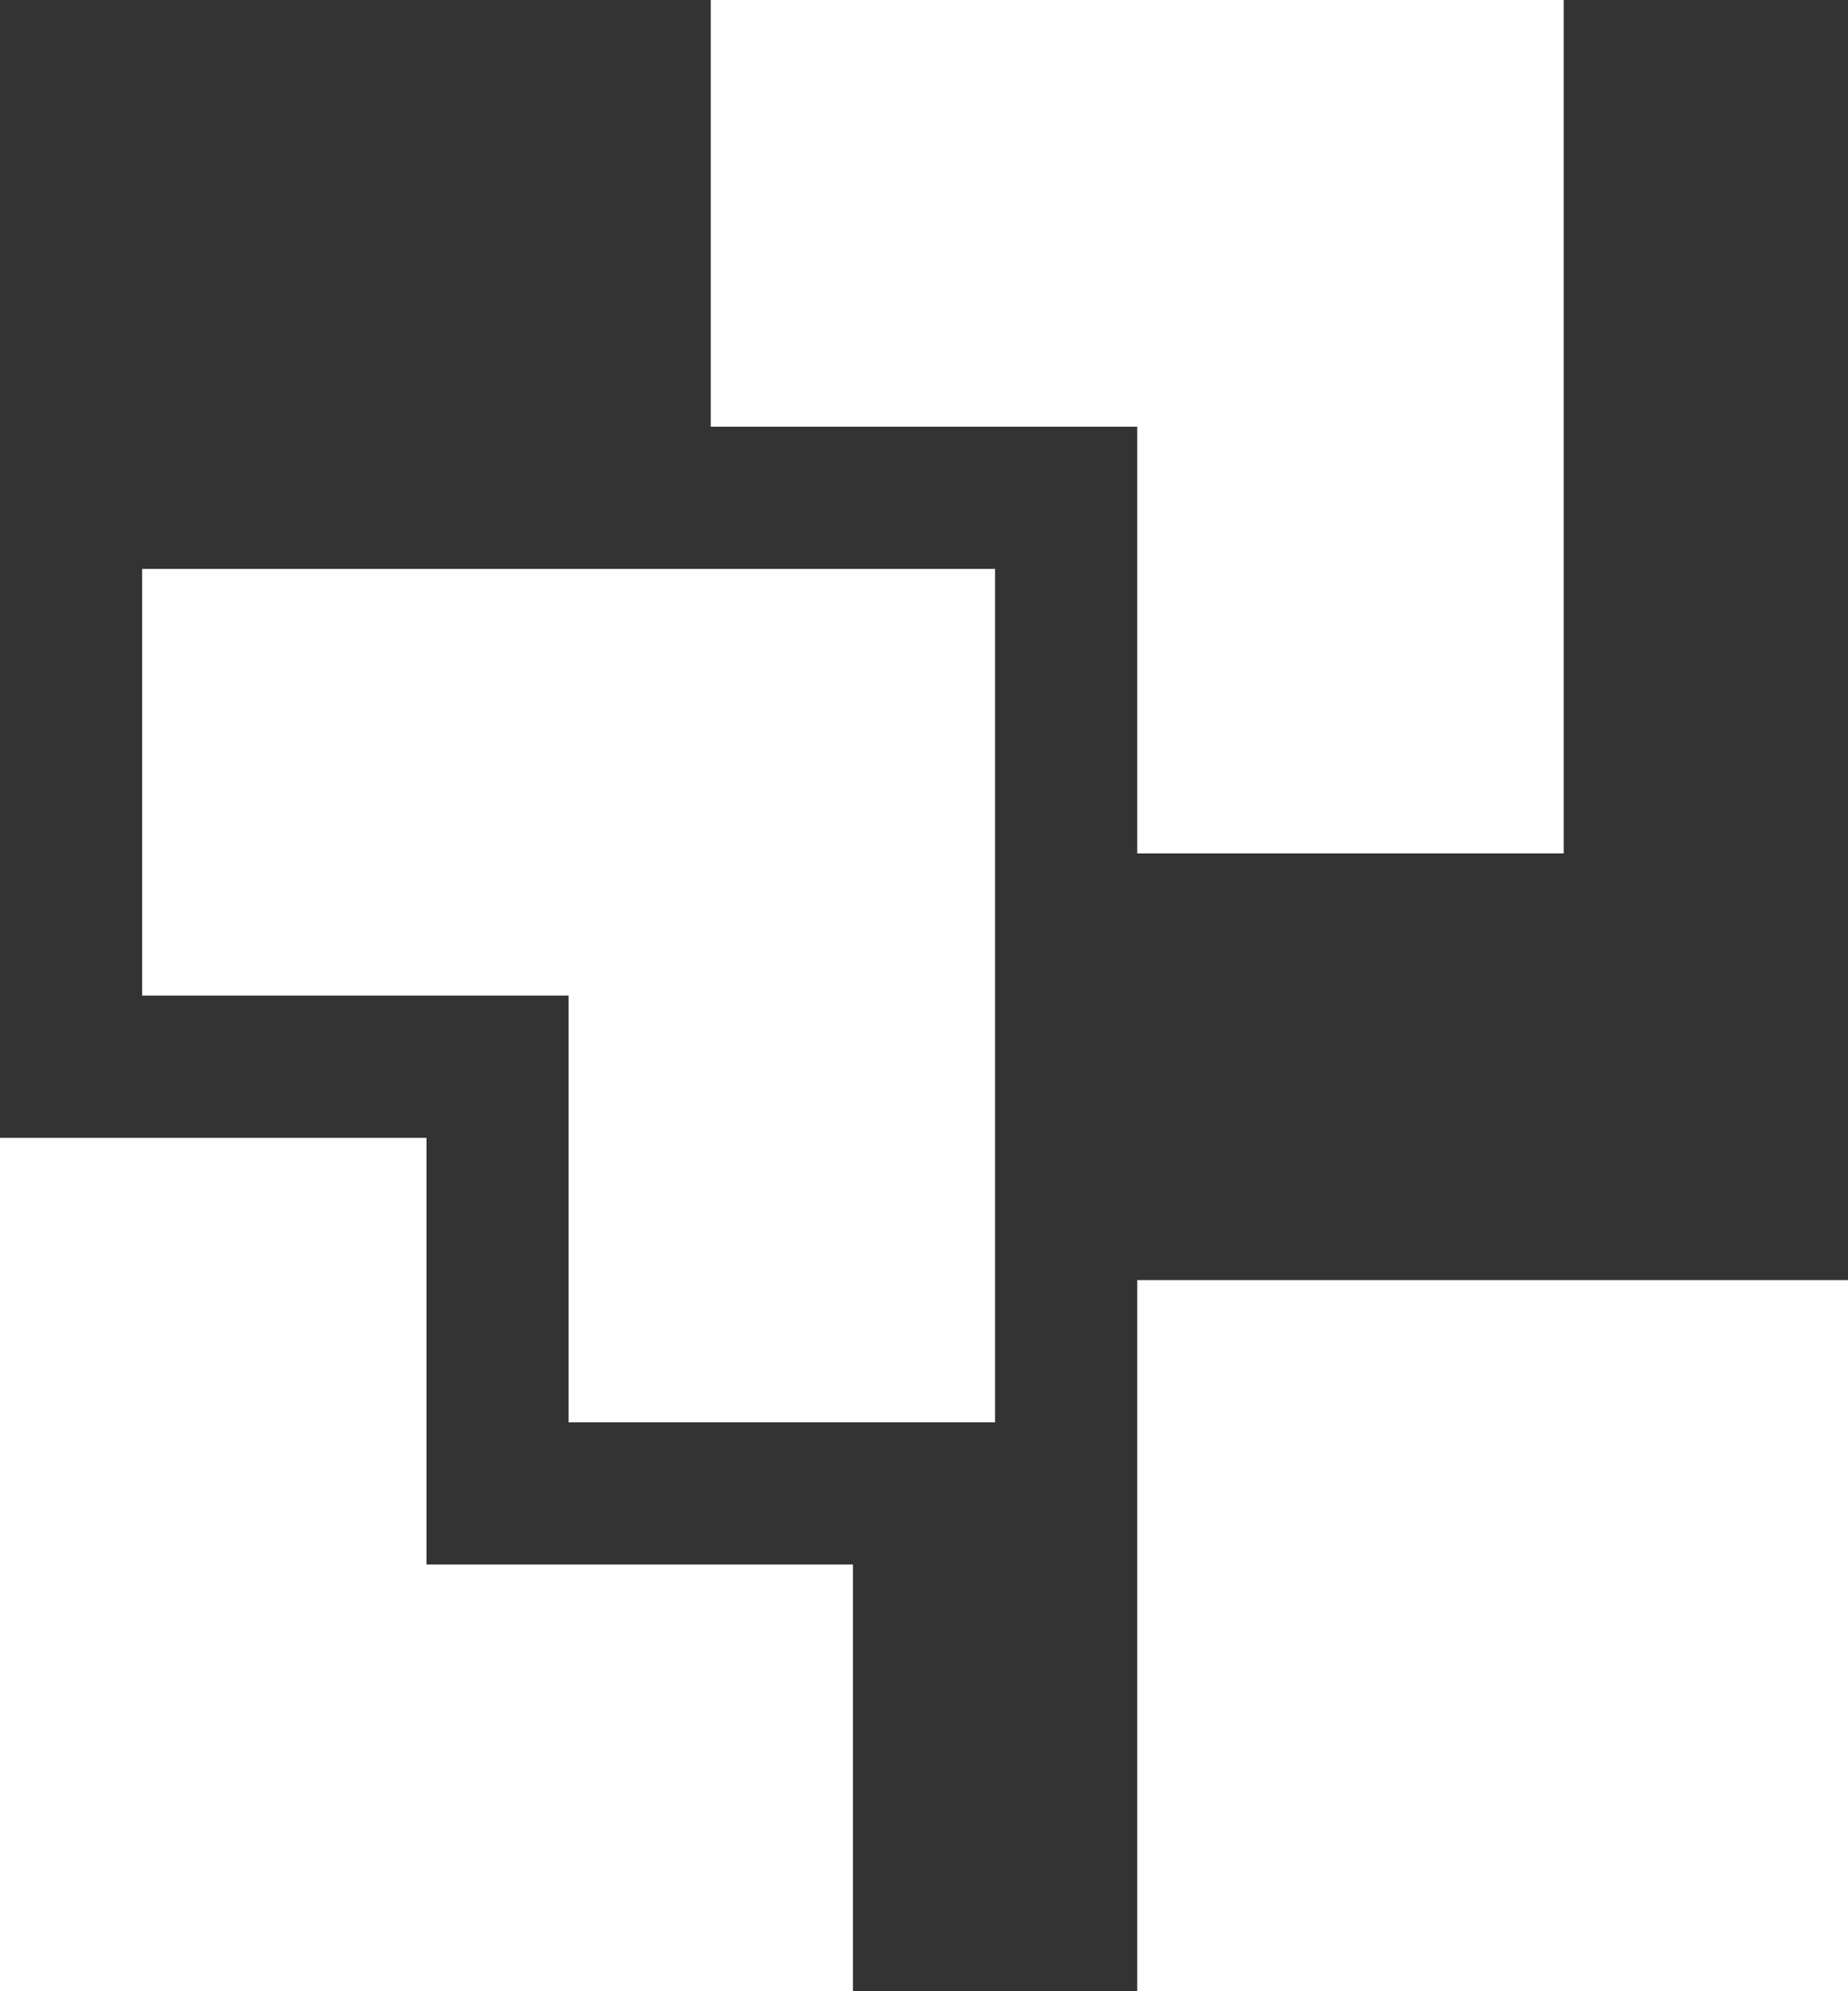
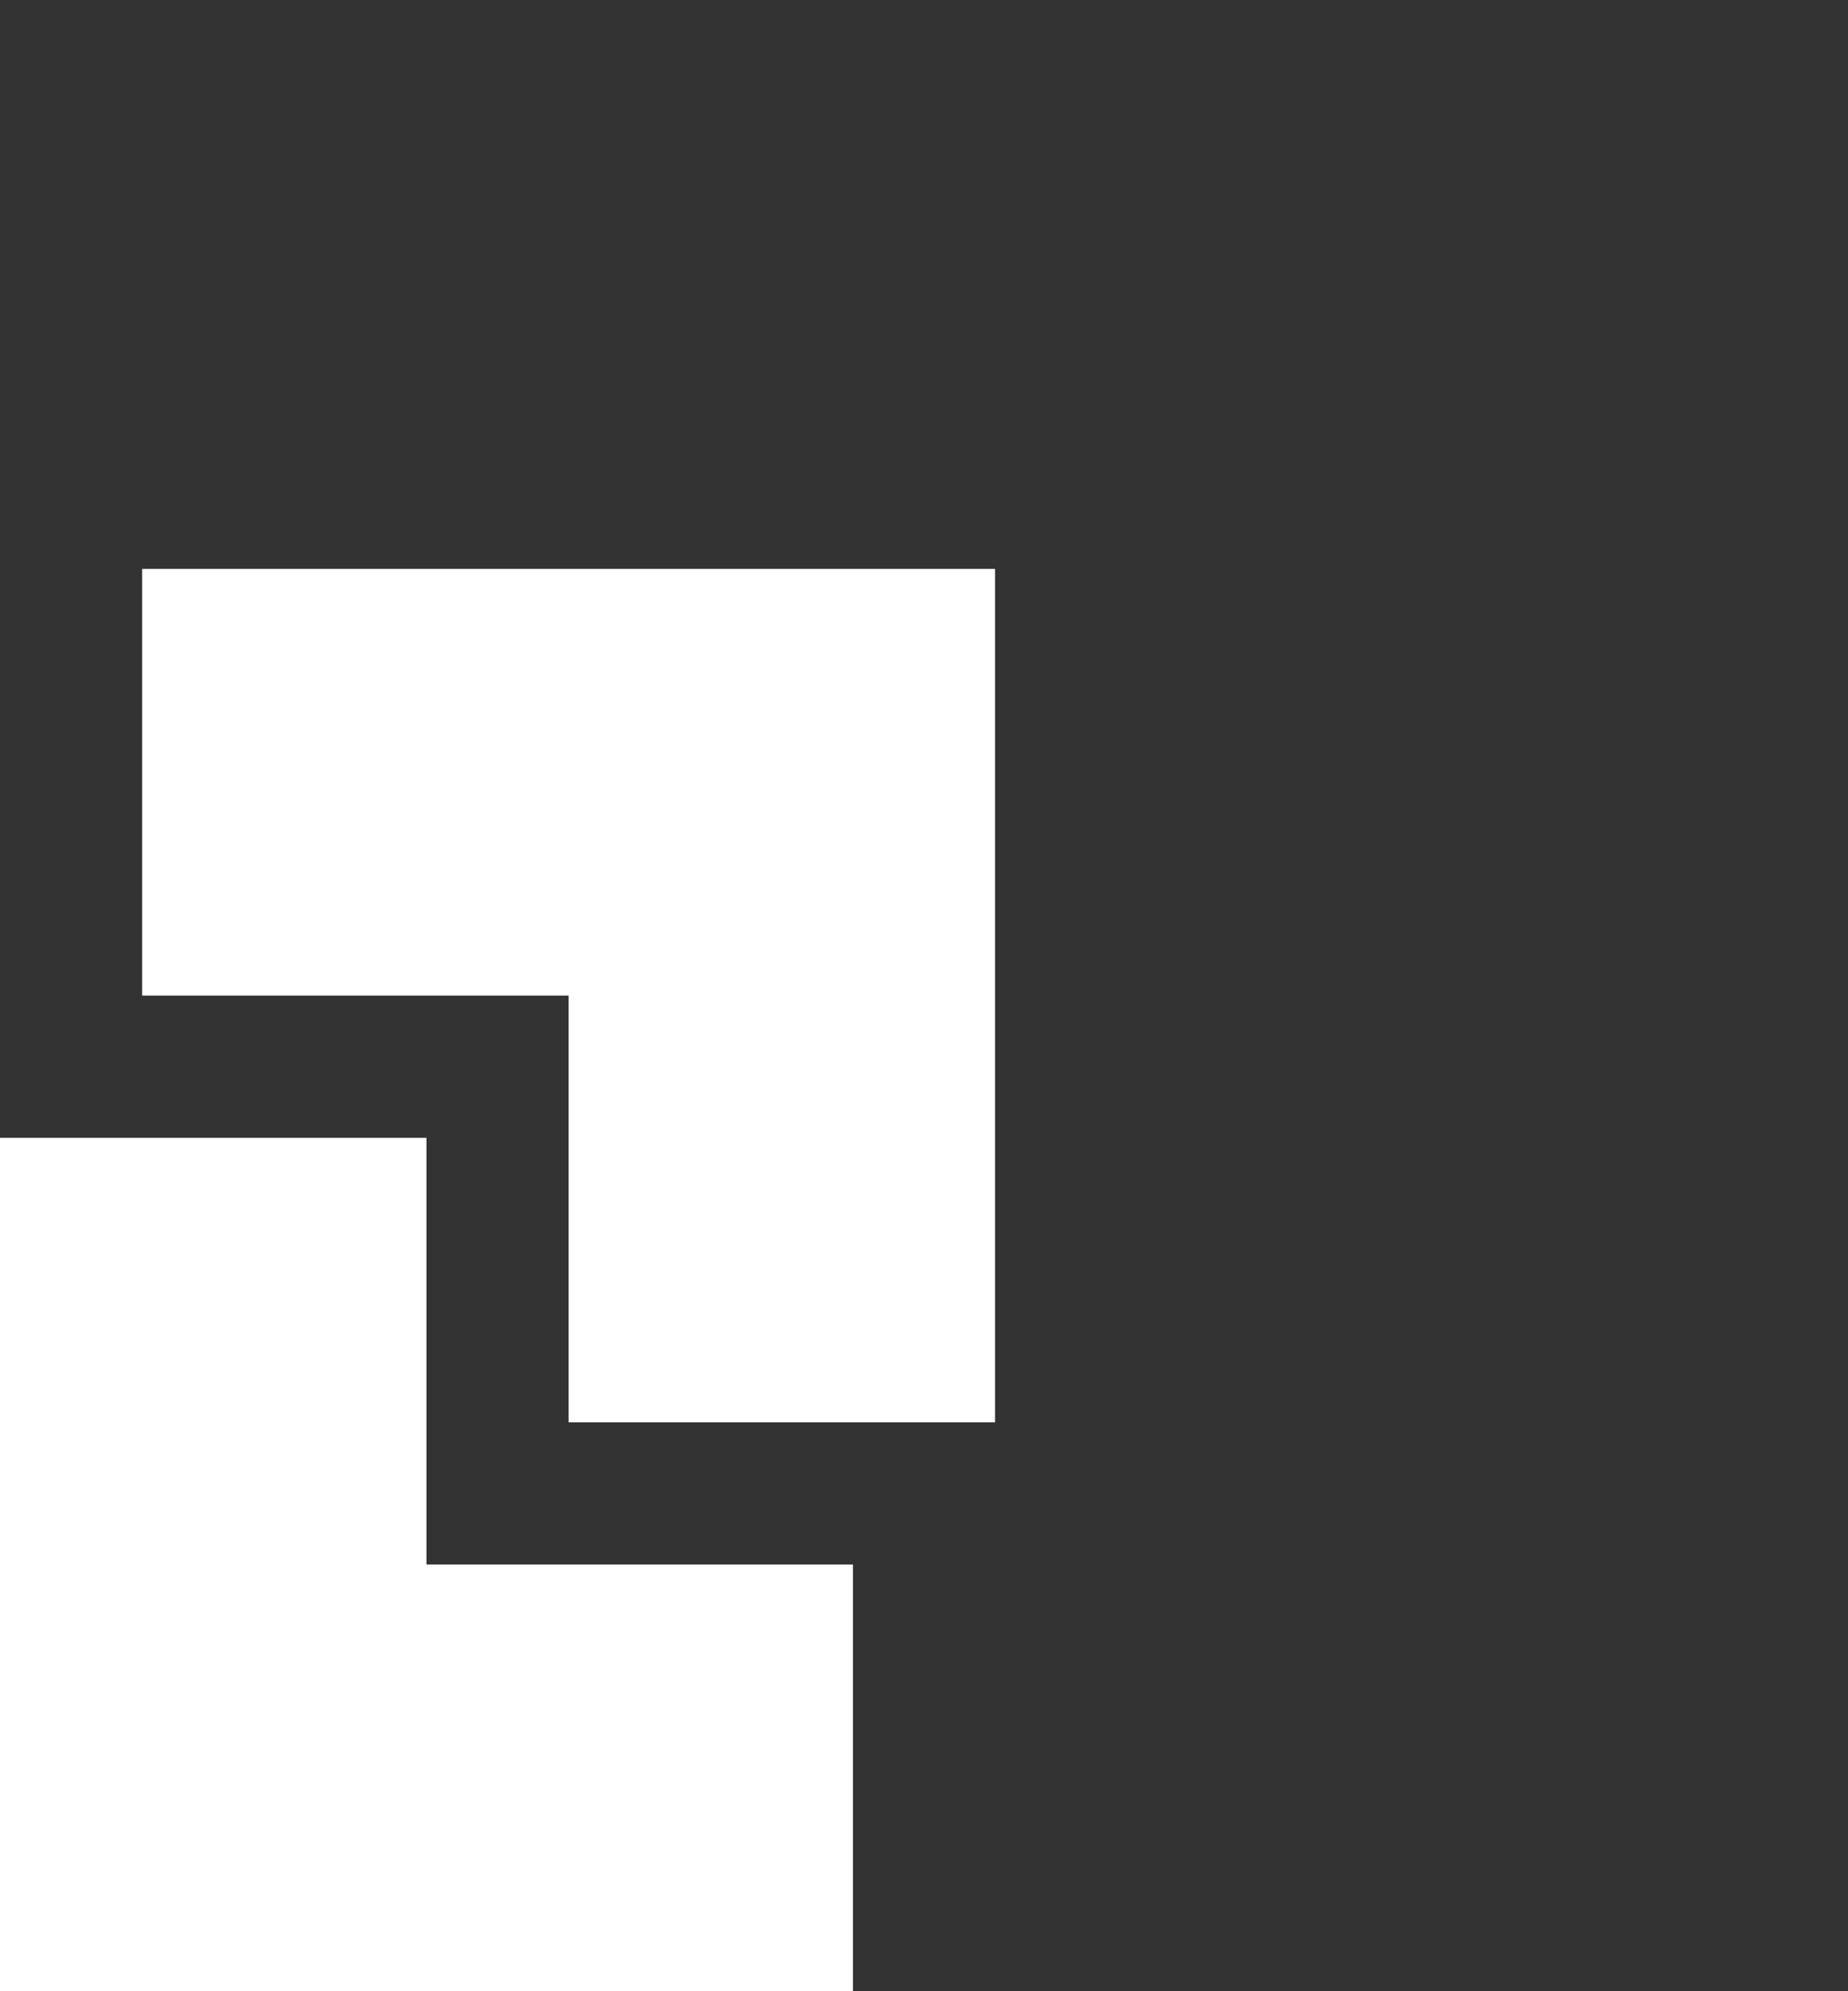
<svg xmlns="http://www.w3.org/2000/svg" version="1.1" id="Layer_1" x="0px" y="0px" viewBox="0 0 130 140" style="enable-background:new 0 0 130 140;" xml:space="preserve">
  <rect x="0" y="0" width="130" height="140" fill="#333333" stroke="none" />
  <style type="text/css">
	.st0{fill:#FFFFFF;}
</style>
  <g>
-     <rect x="80" y="90" class="st0" width="50" height="50" />
    <polygon class="st0" points="30,80 20,80 10,80 0,80 0,110 0,120 0,130 0,140 10,140 20,140 30,140 60,140 60,130 60,120 60,110    30,110  " />
    <polygon class="st0" points="50,40 40,40 10,40 10,50 10,60 10,70 40,70 40,100 50,100 60,100 70,100 70,70 70,60 70,50 70,40    60,40  " />
-     <polygon class="st0" points="80,60 90,60 100,60 110,60 110,30 110,20 110,10 110,0 100,0 90,0 80,0 50,0 50,10 50,20 50,30 80,30     " />
  </g>
</svg>